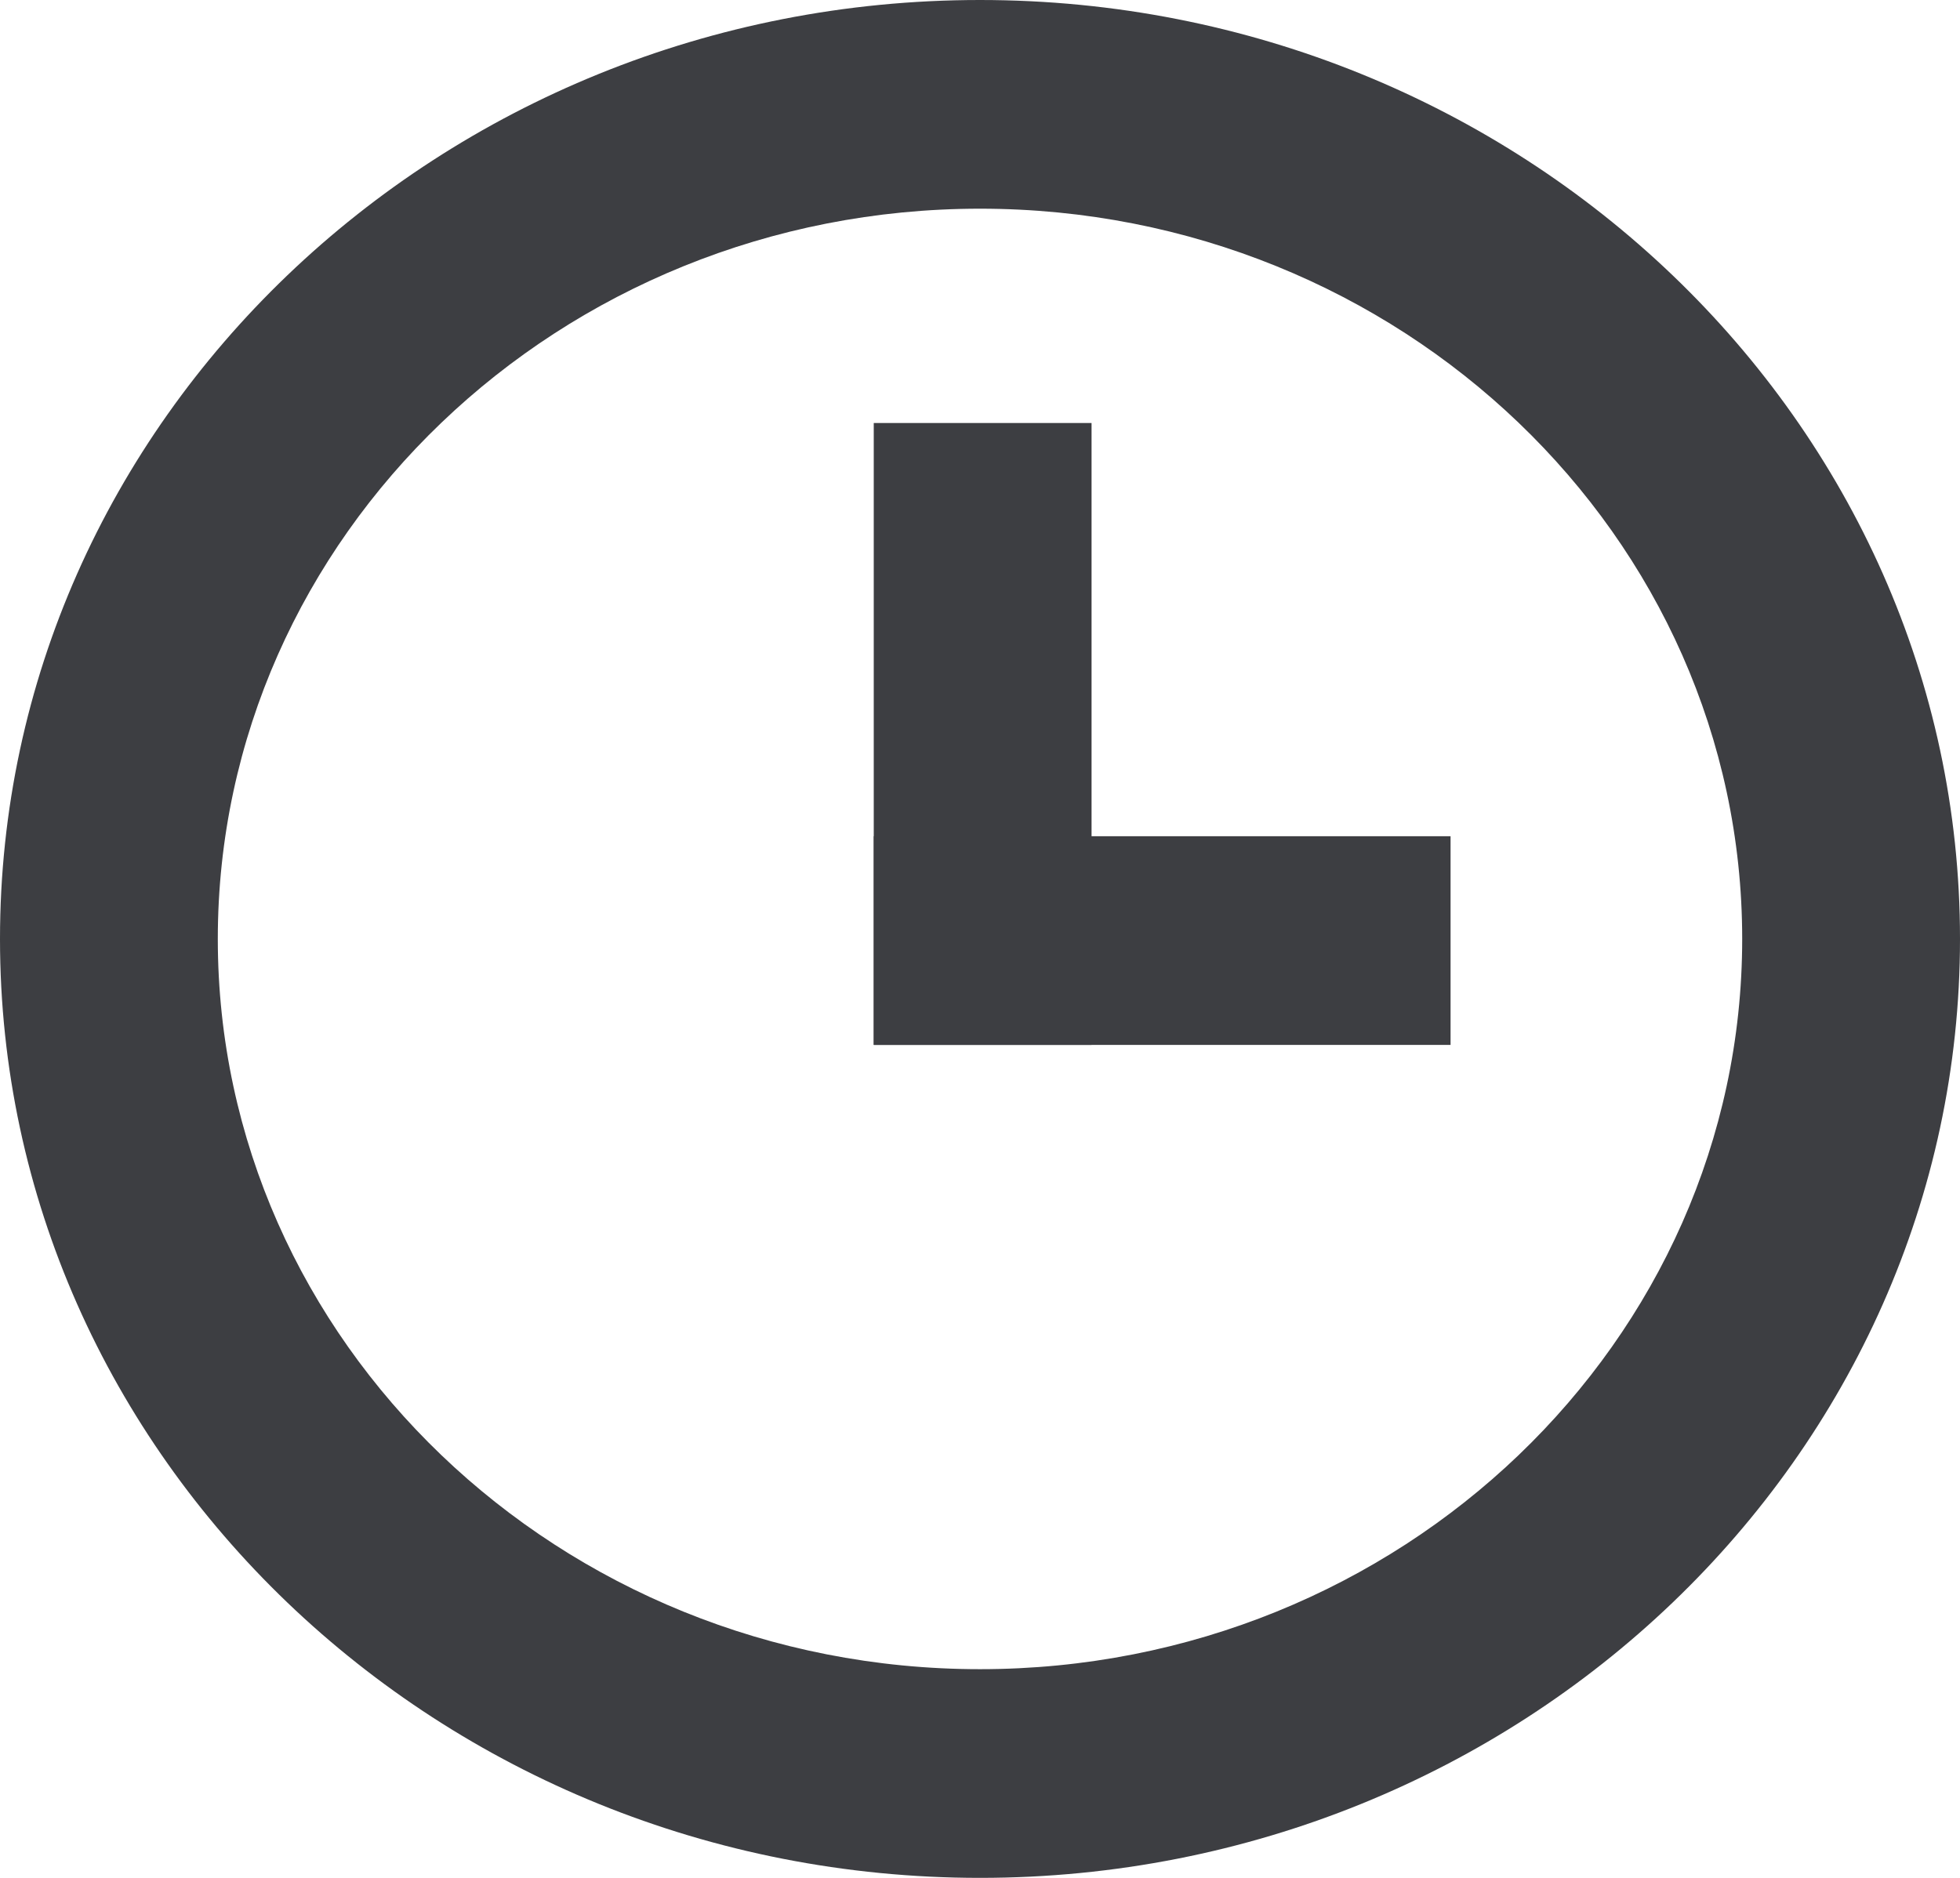
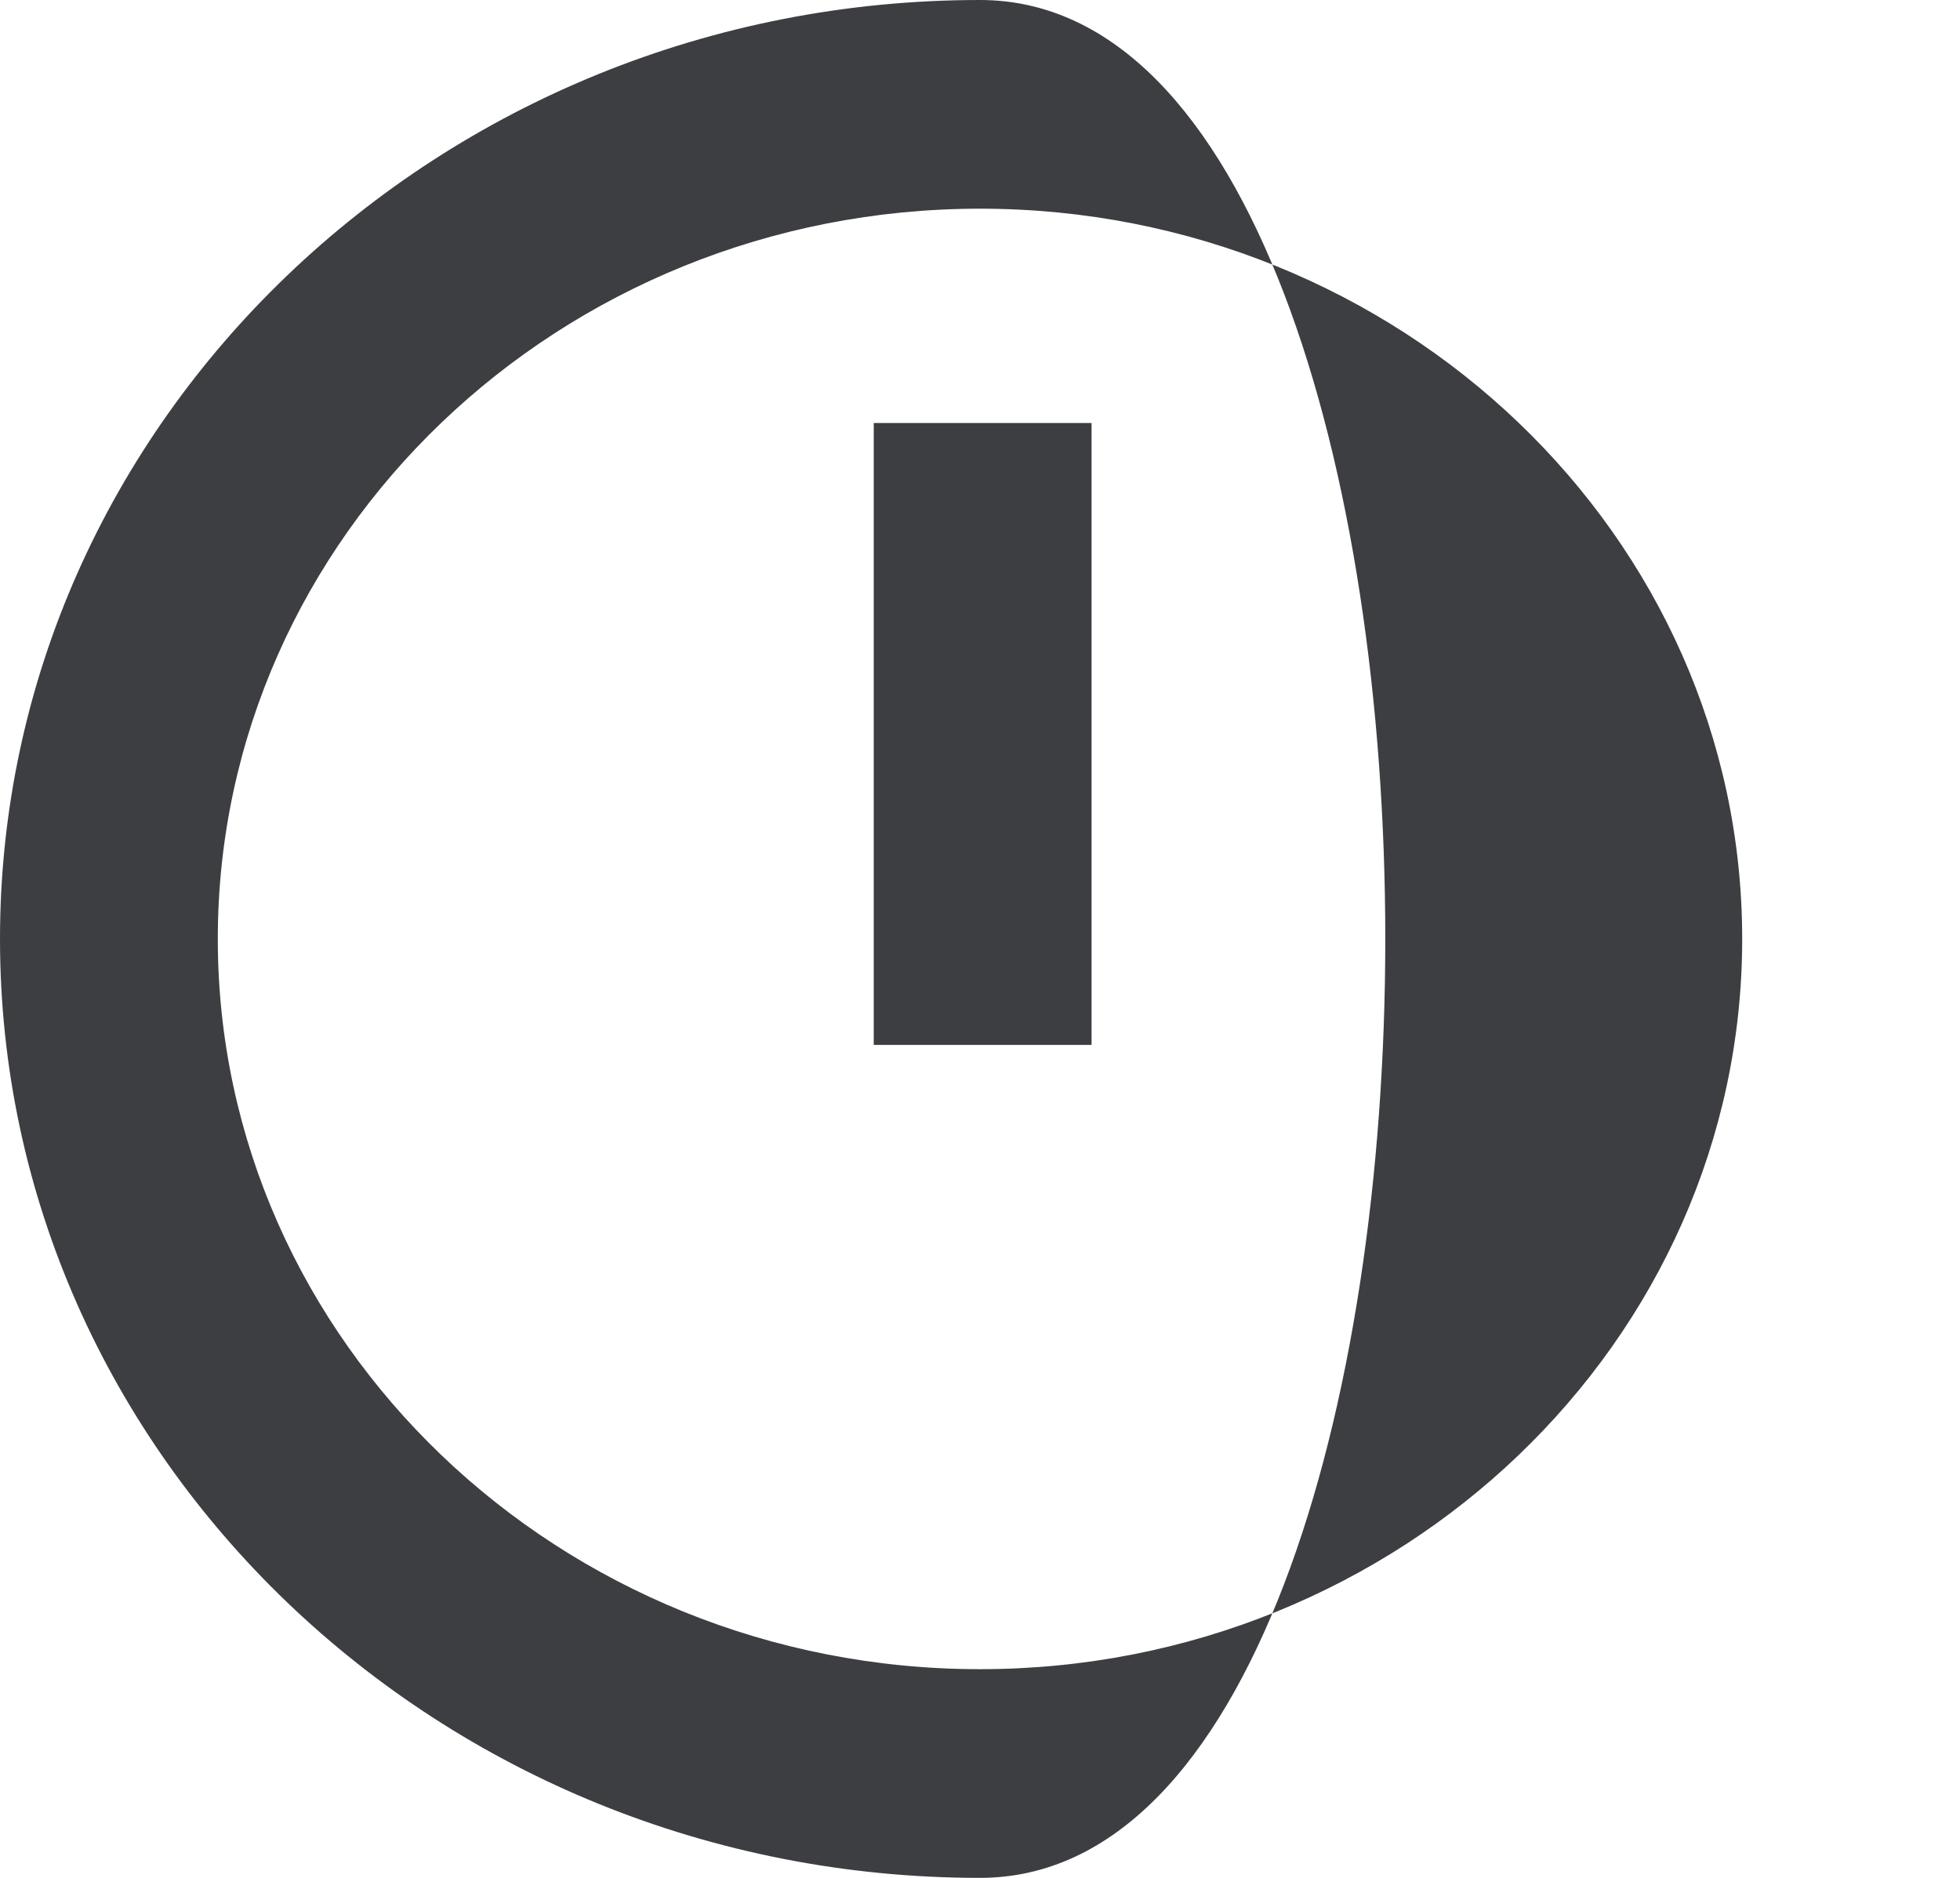
<svg xmlns="http://www.w3.org/2000/svg" version="1.1" id="레이어_1" x="0px" y="0px" width="24px" height="23px" viewBox="0 0 24 23" enable-background="new 0 0 24 23" xml:space="preserve">
  <g>
    <g>
-       <path fill="#3D3E42" d="M12,23C5.383,23,0,17.841,0,11.5S5.383,0,12,0c6.617,0,12,5.159,12,11.5S18.617,23,12,23z M12,2.556    c-5.146,0-9.333,4.012-9.333,8.944c0,4.932,4.187,8.944,9.333,8.944s9.333-4.013,9.333-8.944C21.333,6.568,17.146,2.556,12,2.556z    " />
+       <path fill="#3D3E42" d="M12,23C5.383,23,0,17.841,0,11.5S5.383,0,12,0S18.617,23,12,23z M12,2.556    c-5.146,0-9.333,4.012-9.333,8.944c0,4.932,4.187,8.944,9.333,8.944s9.333-4.013,9.333-8.944C21.333,6.568,17.146,2.556,12,2.556z    " />
      <g>
-         <rect x="10.699" y="10.242" fill="#3D3E42" width="7.063" height="2.556" />
        <rect x="10.699" y="5.181" fill="#3D3E42" width="2.667" height="7.617" />
      </g>
    </g>
  </g>
</svg>